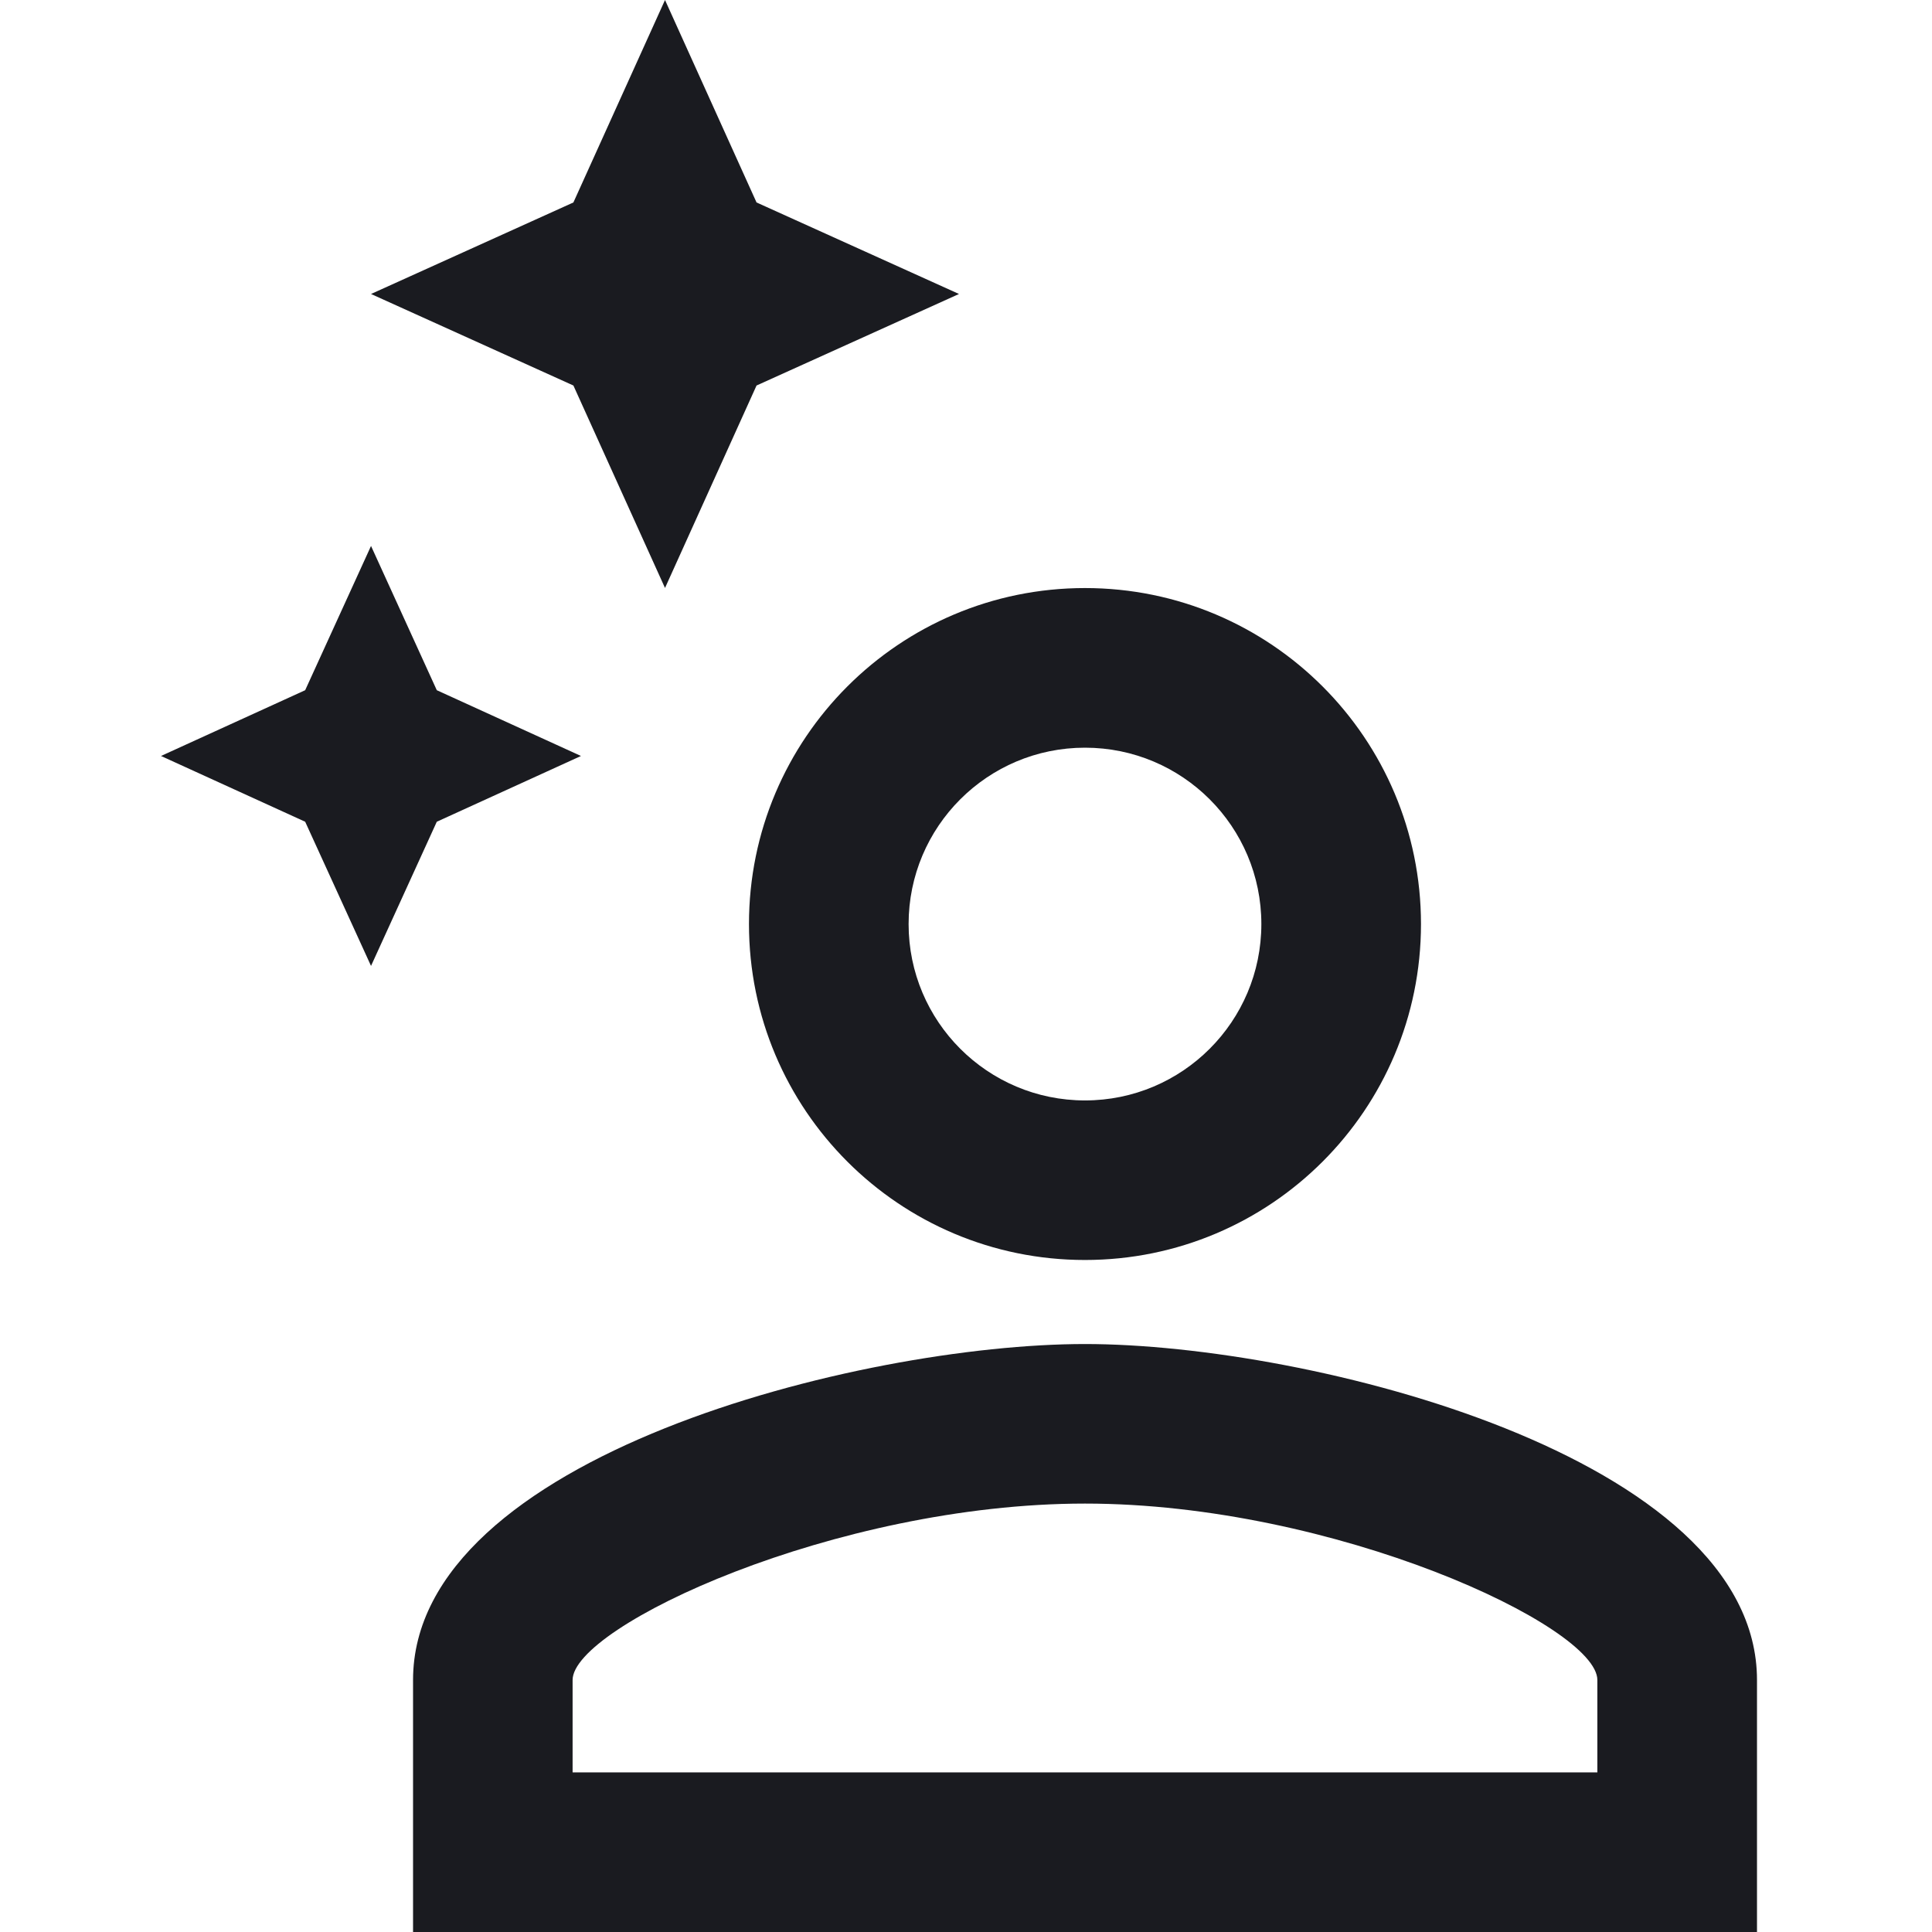
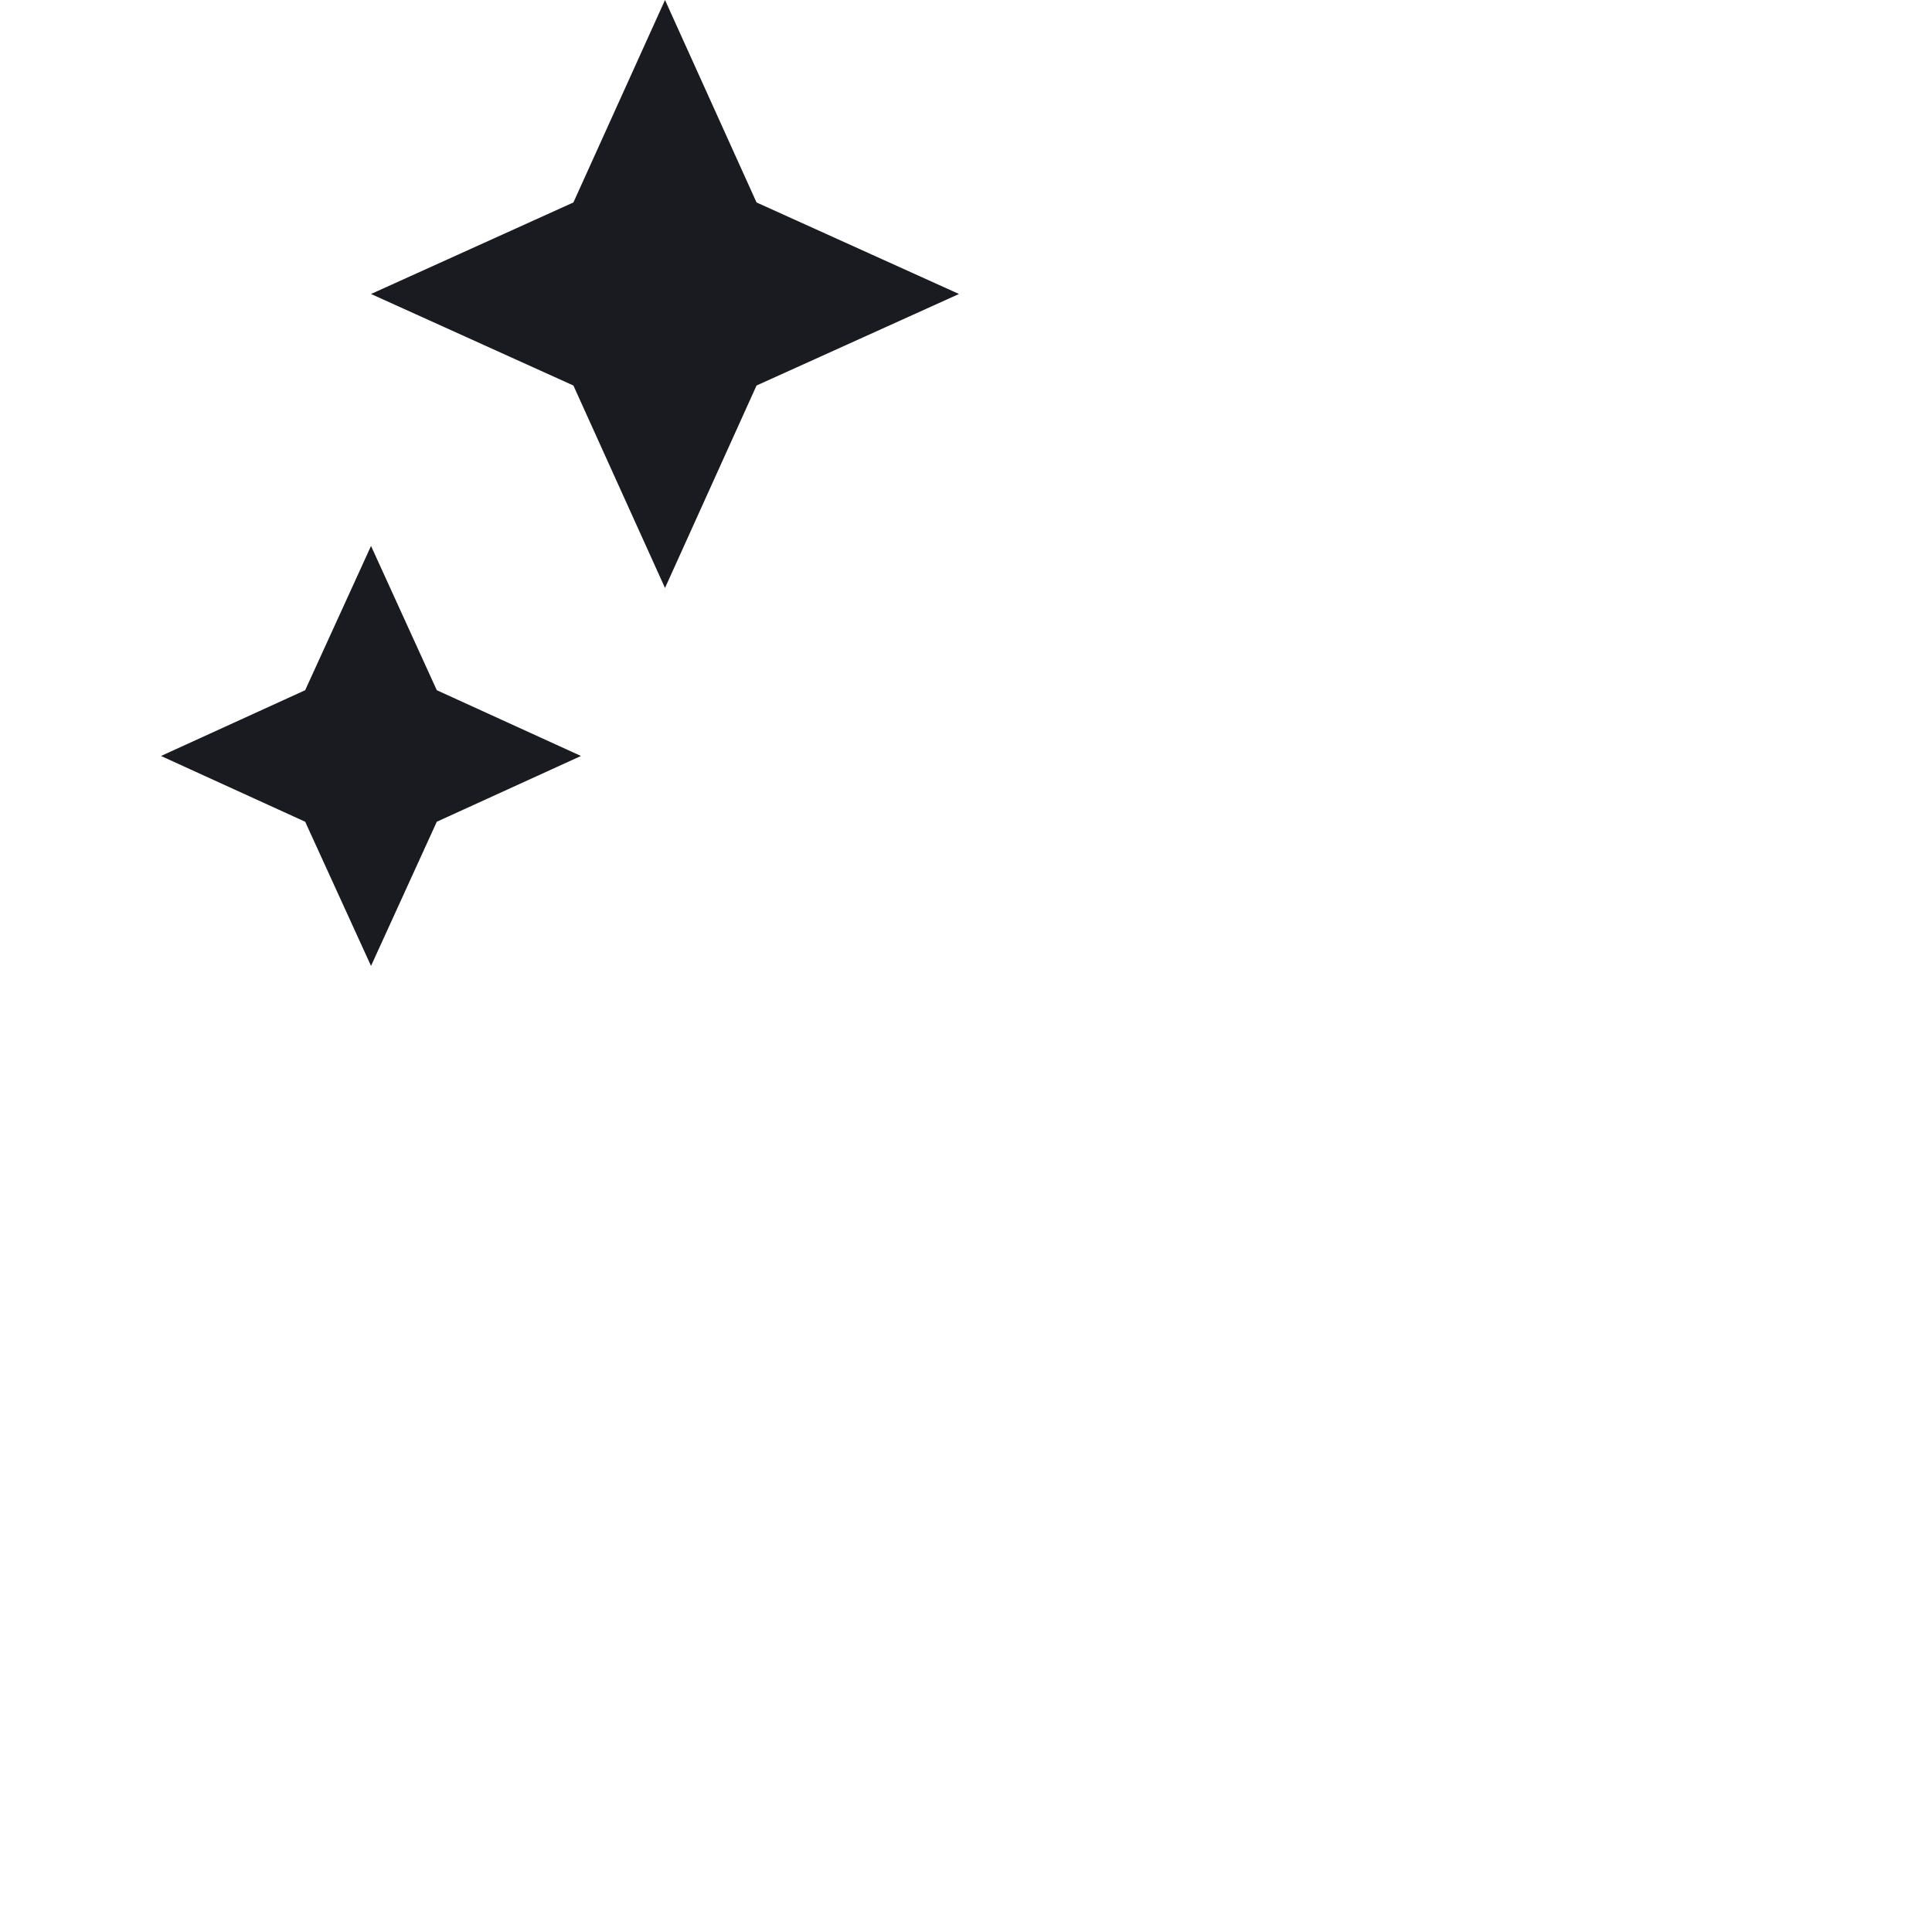
<svg xmlns="http://www.w3.org/2000/svg" width="24" height="24" viewBox="0 0 24 24" fill="none">
  <path d="M8.261 7.304L9.398 4.789L11.913 3.652L9.398 2.515L8.261 0L7.123 2.515L4.609 3.652L7.123 4.789L8.261 7.304Z" fill="#1A1B20" />
  <path d="M5.426 10.208L4.609 11.999L3.791 10.208L2 9.391L3.791 8.574L4.609 6.782L5.426 8.574L7.217 9.391L5.426 10.208Z" fill="#1A1B20" />
-   <path d="M13.478 9.288C14.688 9.288 15.669 10.268 15.669 11.479C15.669 12.689 14.688 13.67 13.478 13.67C12.268 13.67 11.287 12.689 11.287 11.479C11.287 10.268 12.268 9.288 13.478 9.288ZM13.478 18.678C16.577 18.678 19.843 20.202 19.843 20.87V22.017H7.113V20.87C7.113 20.202 10.379 18.678 13.478 18.678ZM13.478 7.305C11.172 7.305 9.304 9.173 9.304 11.479C9.304 13.785 11.172 15.652 13.478 15.652C15.784 15.652 17.652 13.785 17.652 11.479C17.652 9.173 15.784 7.305 13.478 7.305ZM13.478 16.696C10.692 16.696 5.131 18.094 5.131 20.87V24H21.826V20.87C21.826 18.094 16.264 16.696 13.478 16.696Z" fill="#1A1B20" />
</svg>